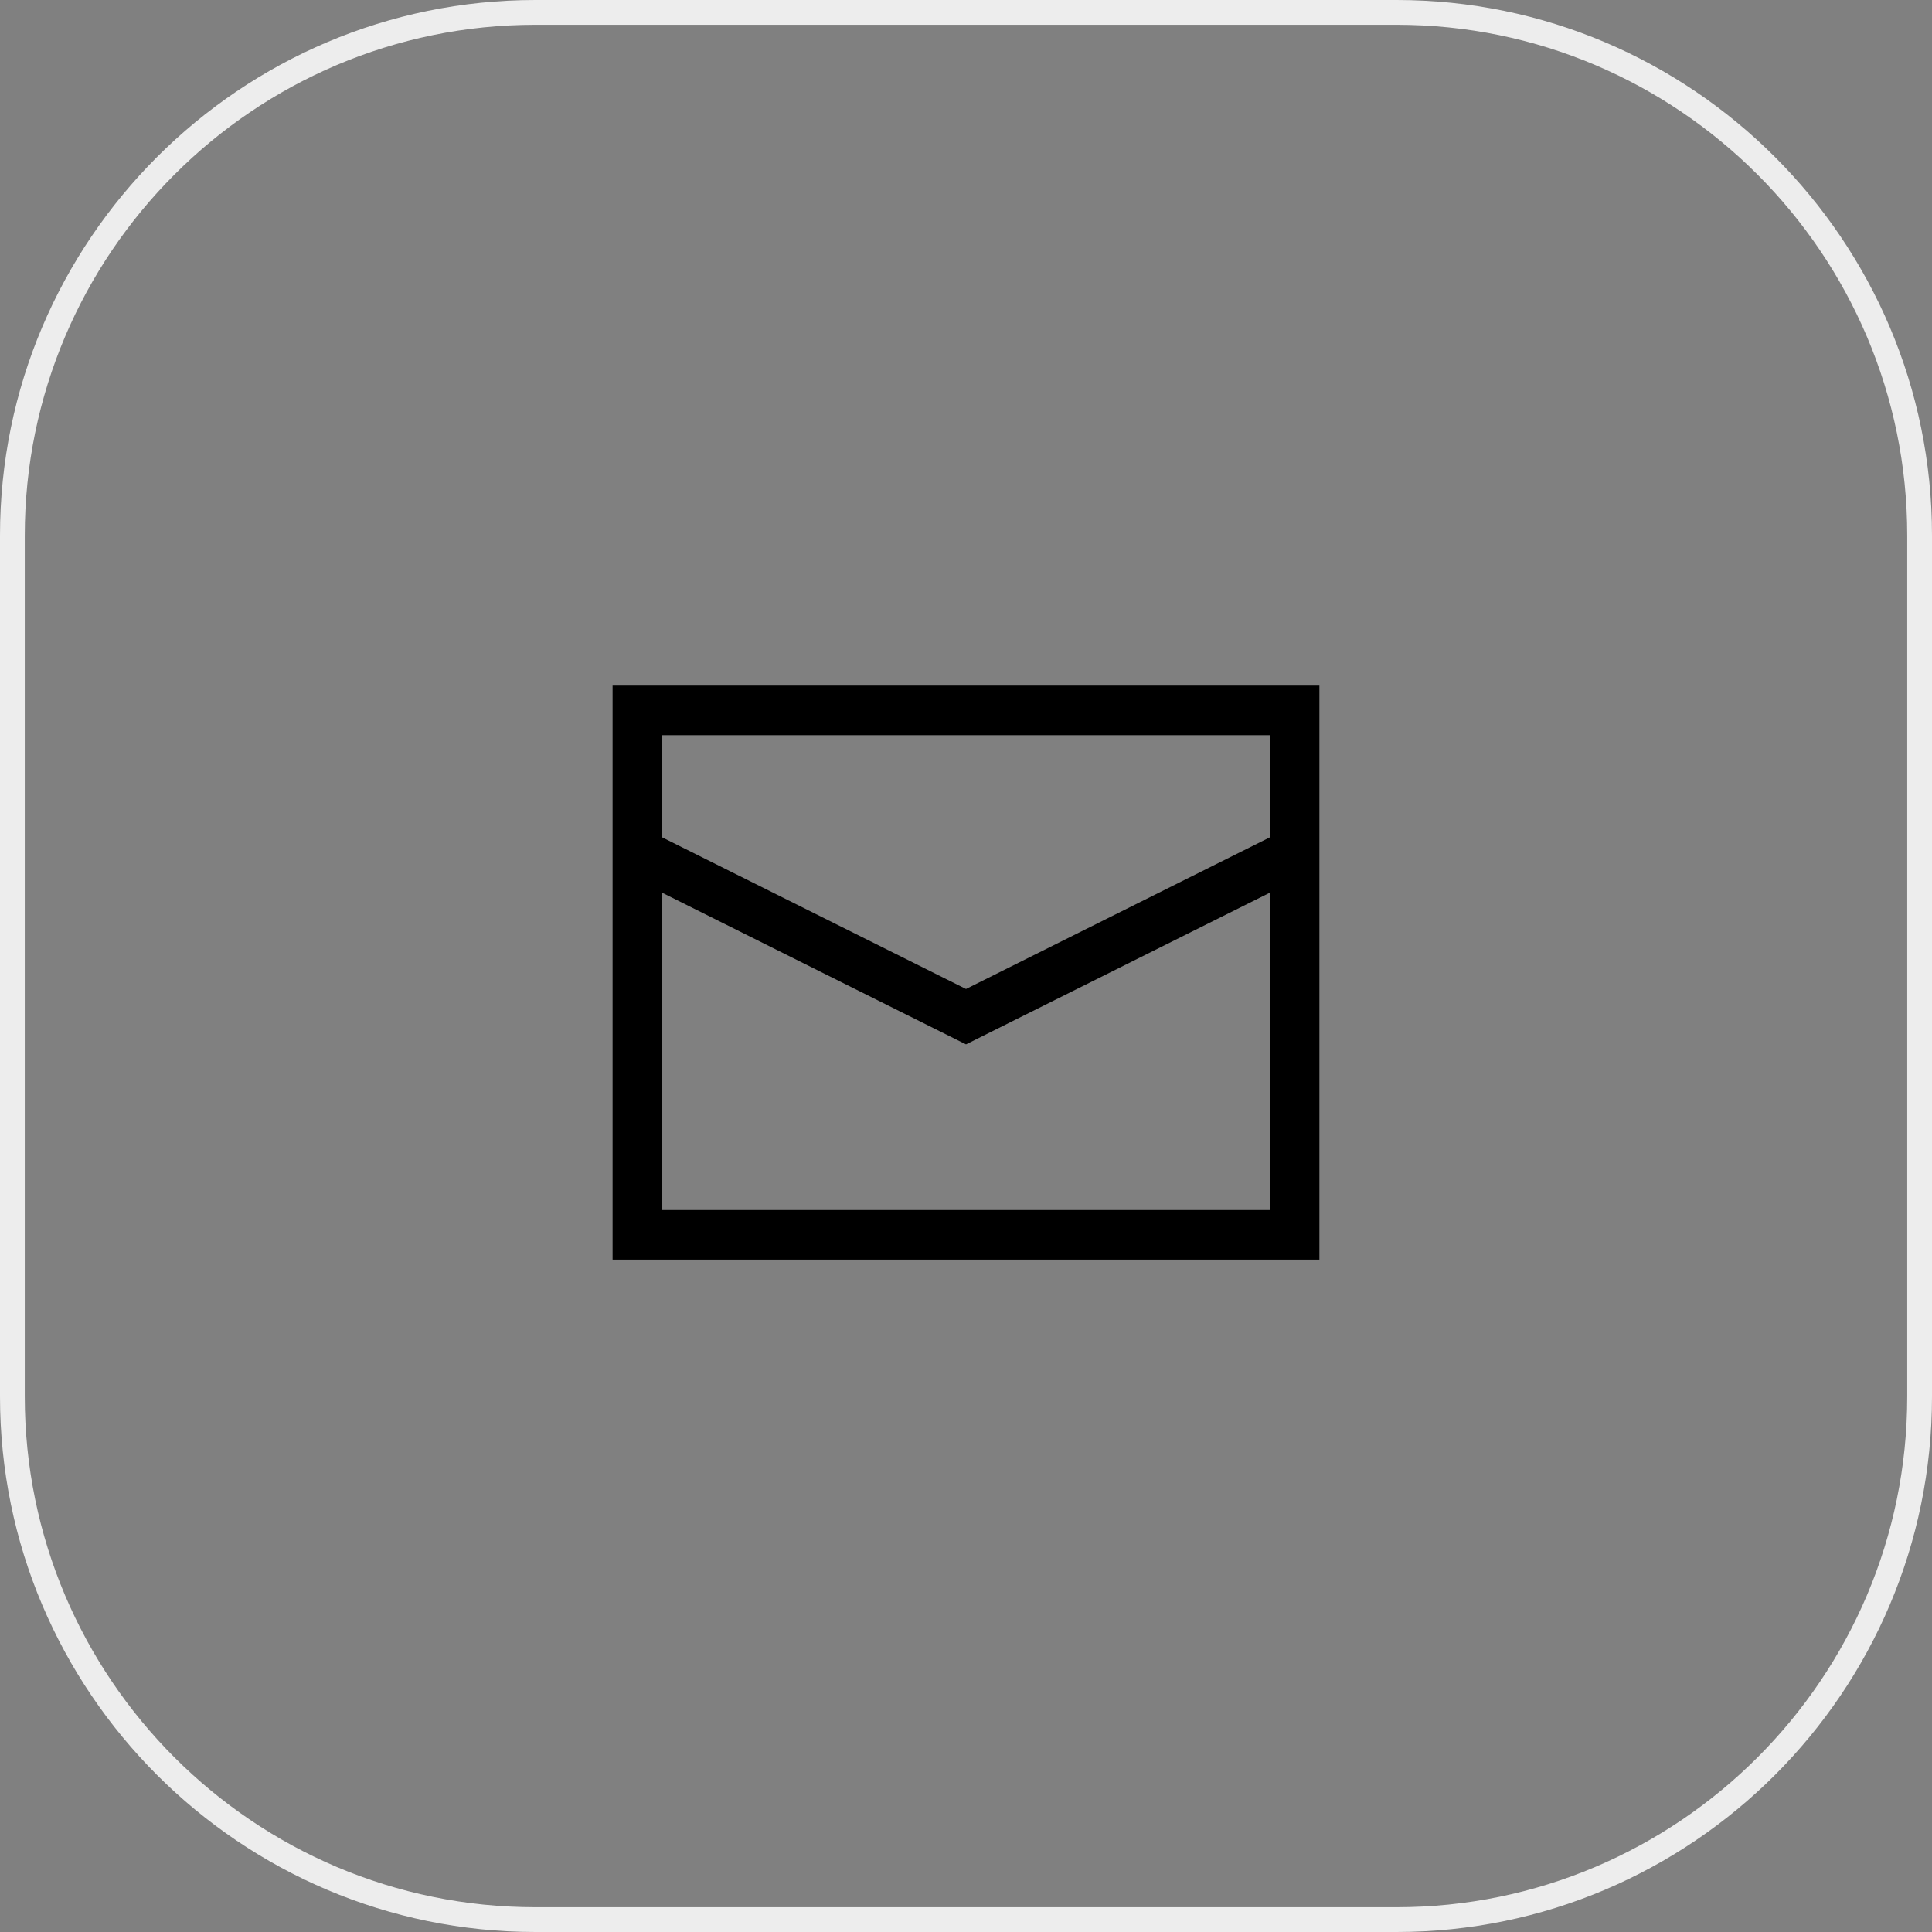
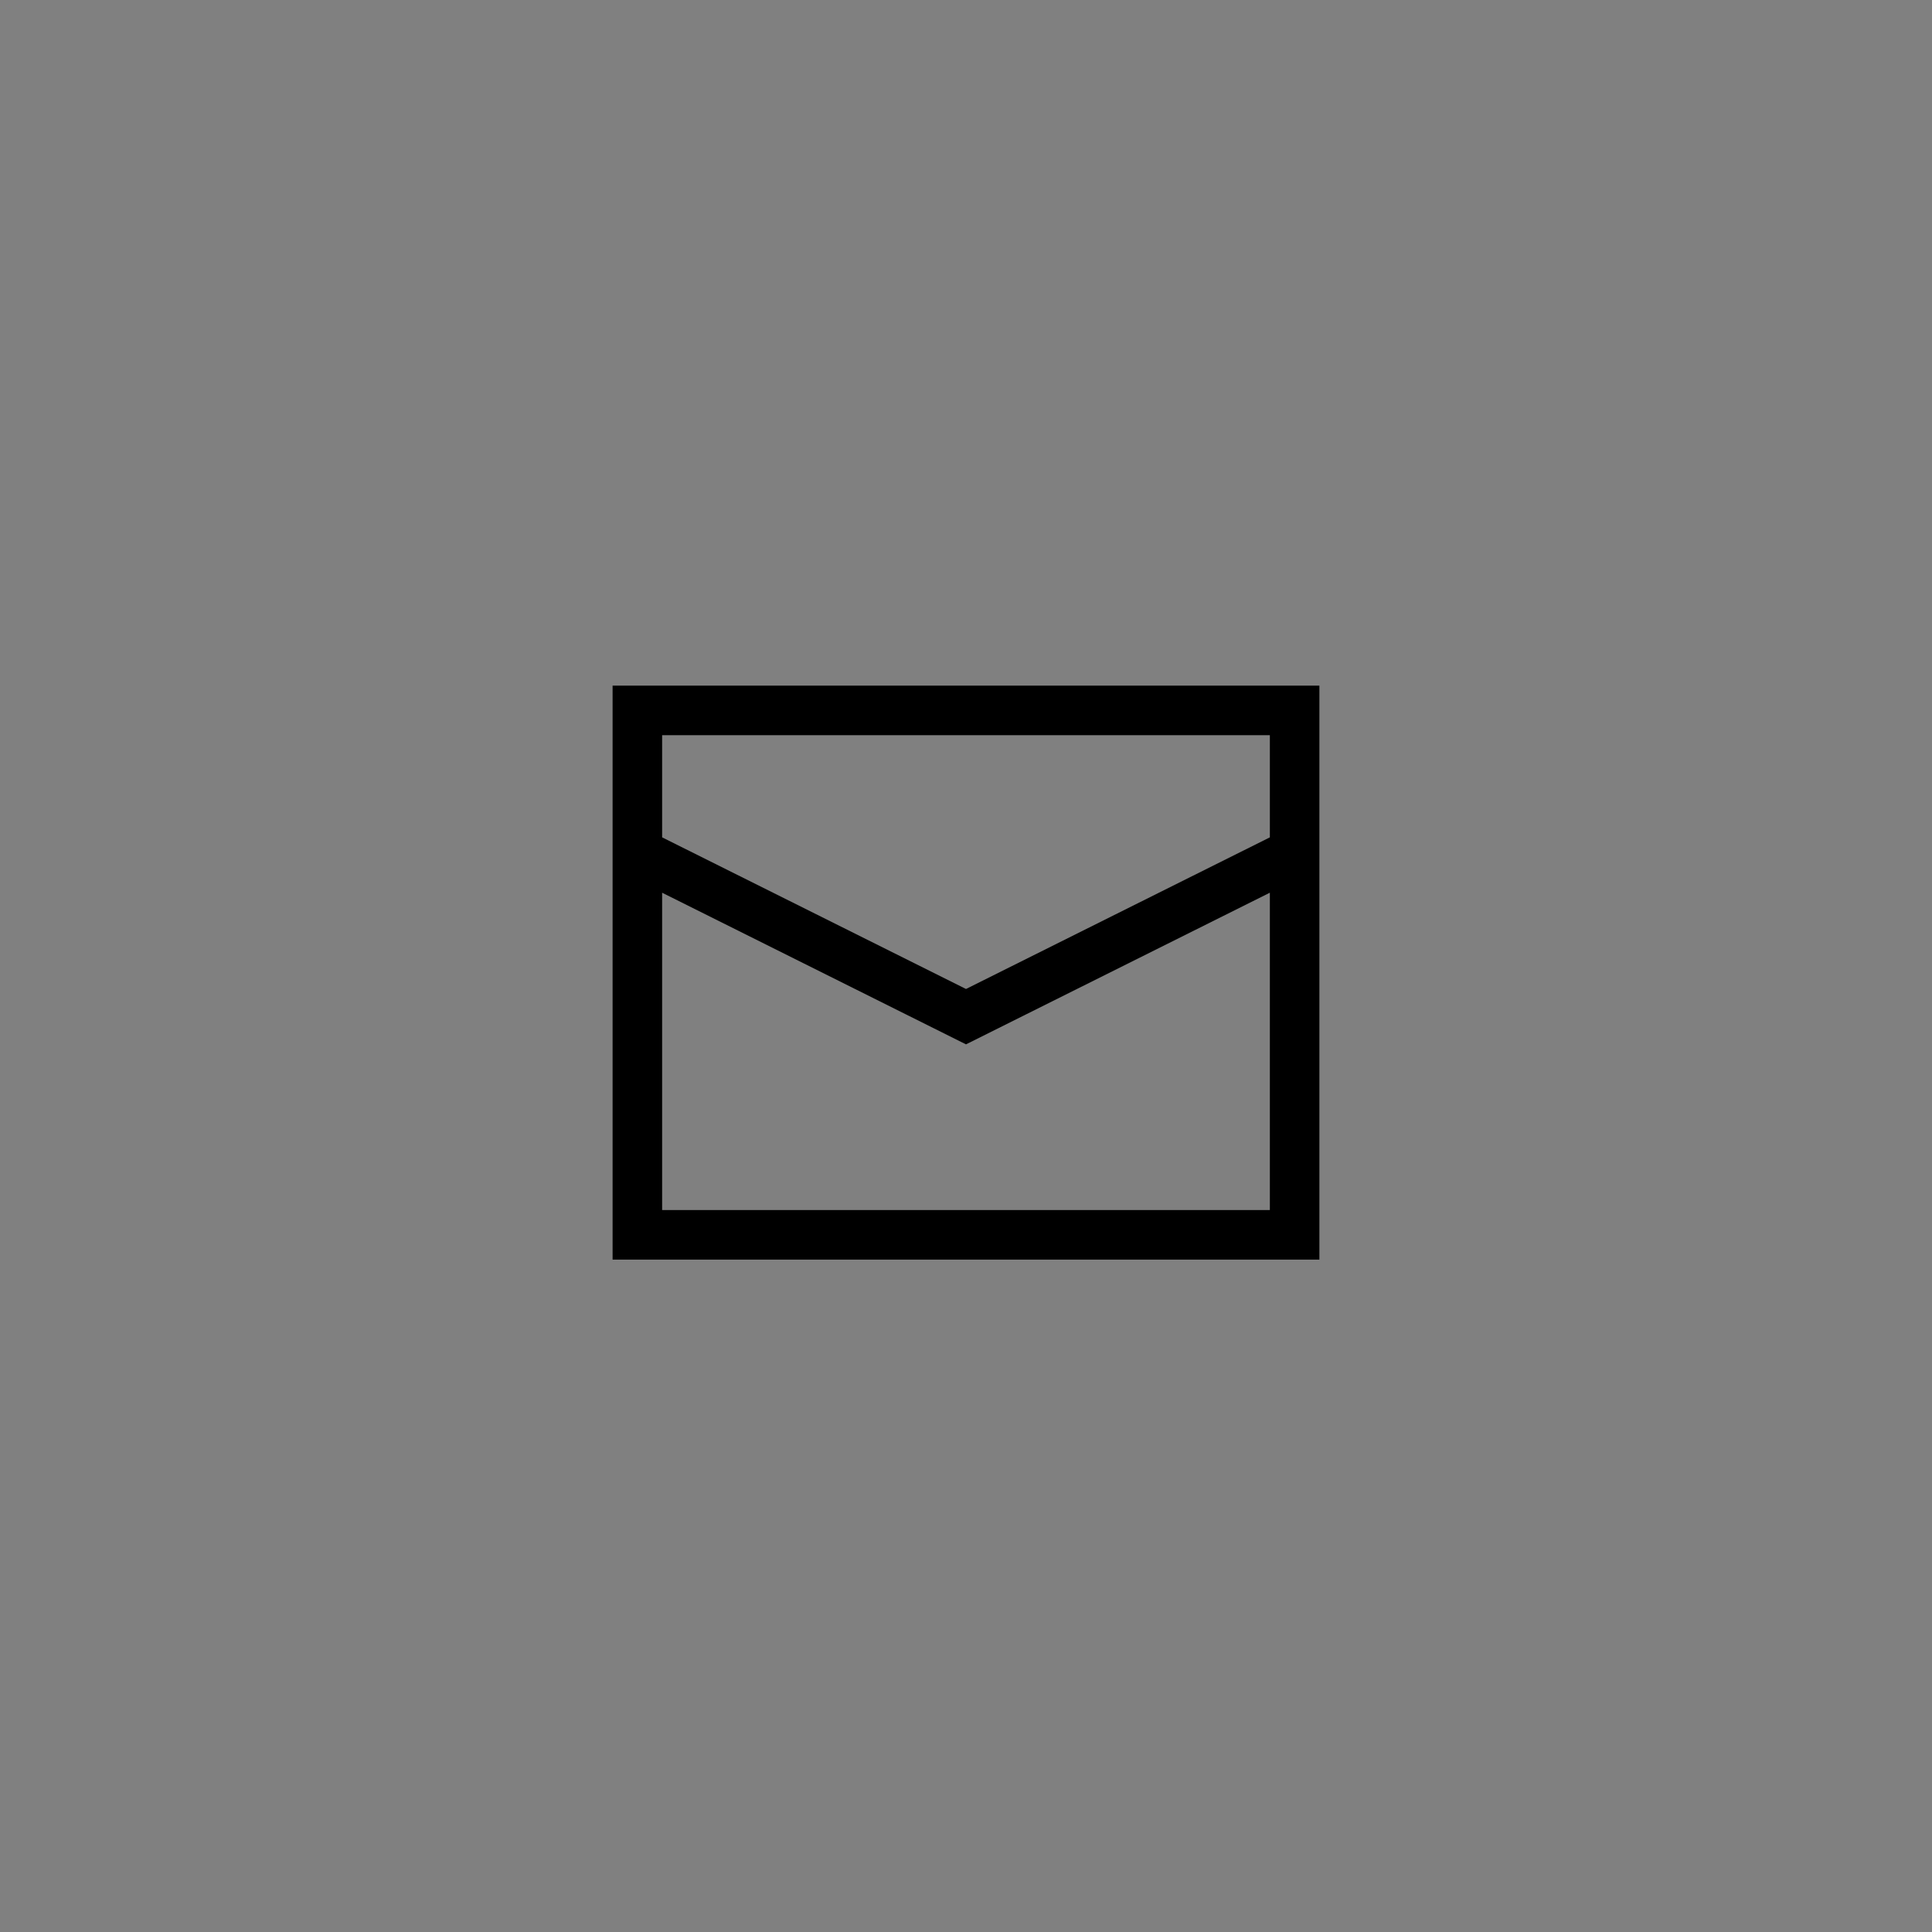
<svg xmlns="http://www.w3.org/2000/svg" version="1.1" id="main" x="0px" y="0px" viewBox="0 0 156 156" style="enable-background:new 0 0 156 156;" xml:space="preserve">
  <rect x="0" y="0" width="156" height="156" fill="#808080" stroke="none" />
  <style type="text/css">
	.st0{fill:#EDEDED;}
</style>
-   <path class="st0" d="M112.762,156H43.238C19.396,156,0,136.604,0,112.762V43.237  C0,19.396,19.396,0,43.238,0h69.523C136.604,0,156,19.396,156,43.237v69.524  C156,136.604,136.604,156,112.762,156z M43.238,2C20.499,2,2,20.499,2,43.237v69.524  C2,135.501,20.499,154,43.238,154h69.523C135.501,154,154,135.501,154,112.762V43.237  C154,20.499,135.501,2,112.762,2H43.238z" />
  <path d="M49.464,55.362v46.344h57.071v-46.344H49.464z M102.535,59.362v8.251L78,79.856  L53.464,67.612v-8.25H102.535z M53.464,97.706V72.083L78,84.327l24.535-12.245v25.624  H53.464z" />
</svg>